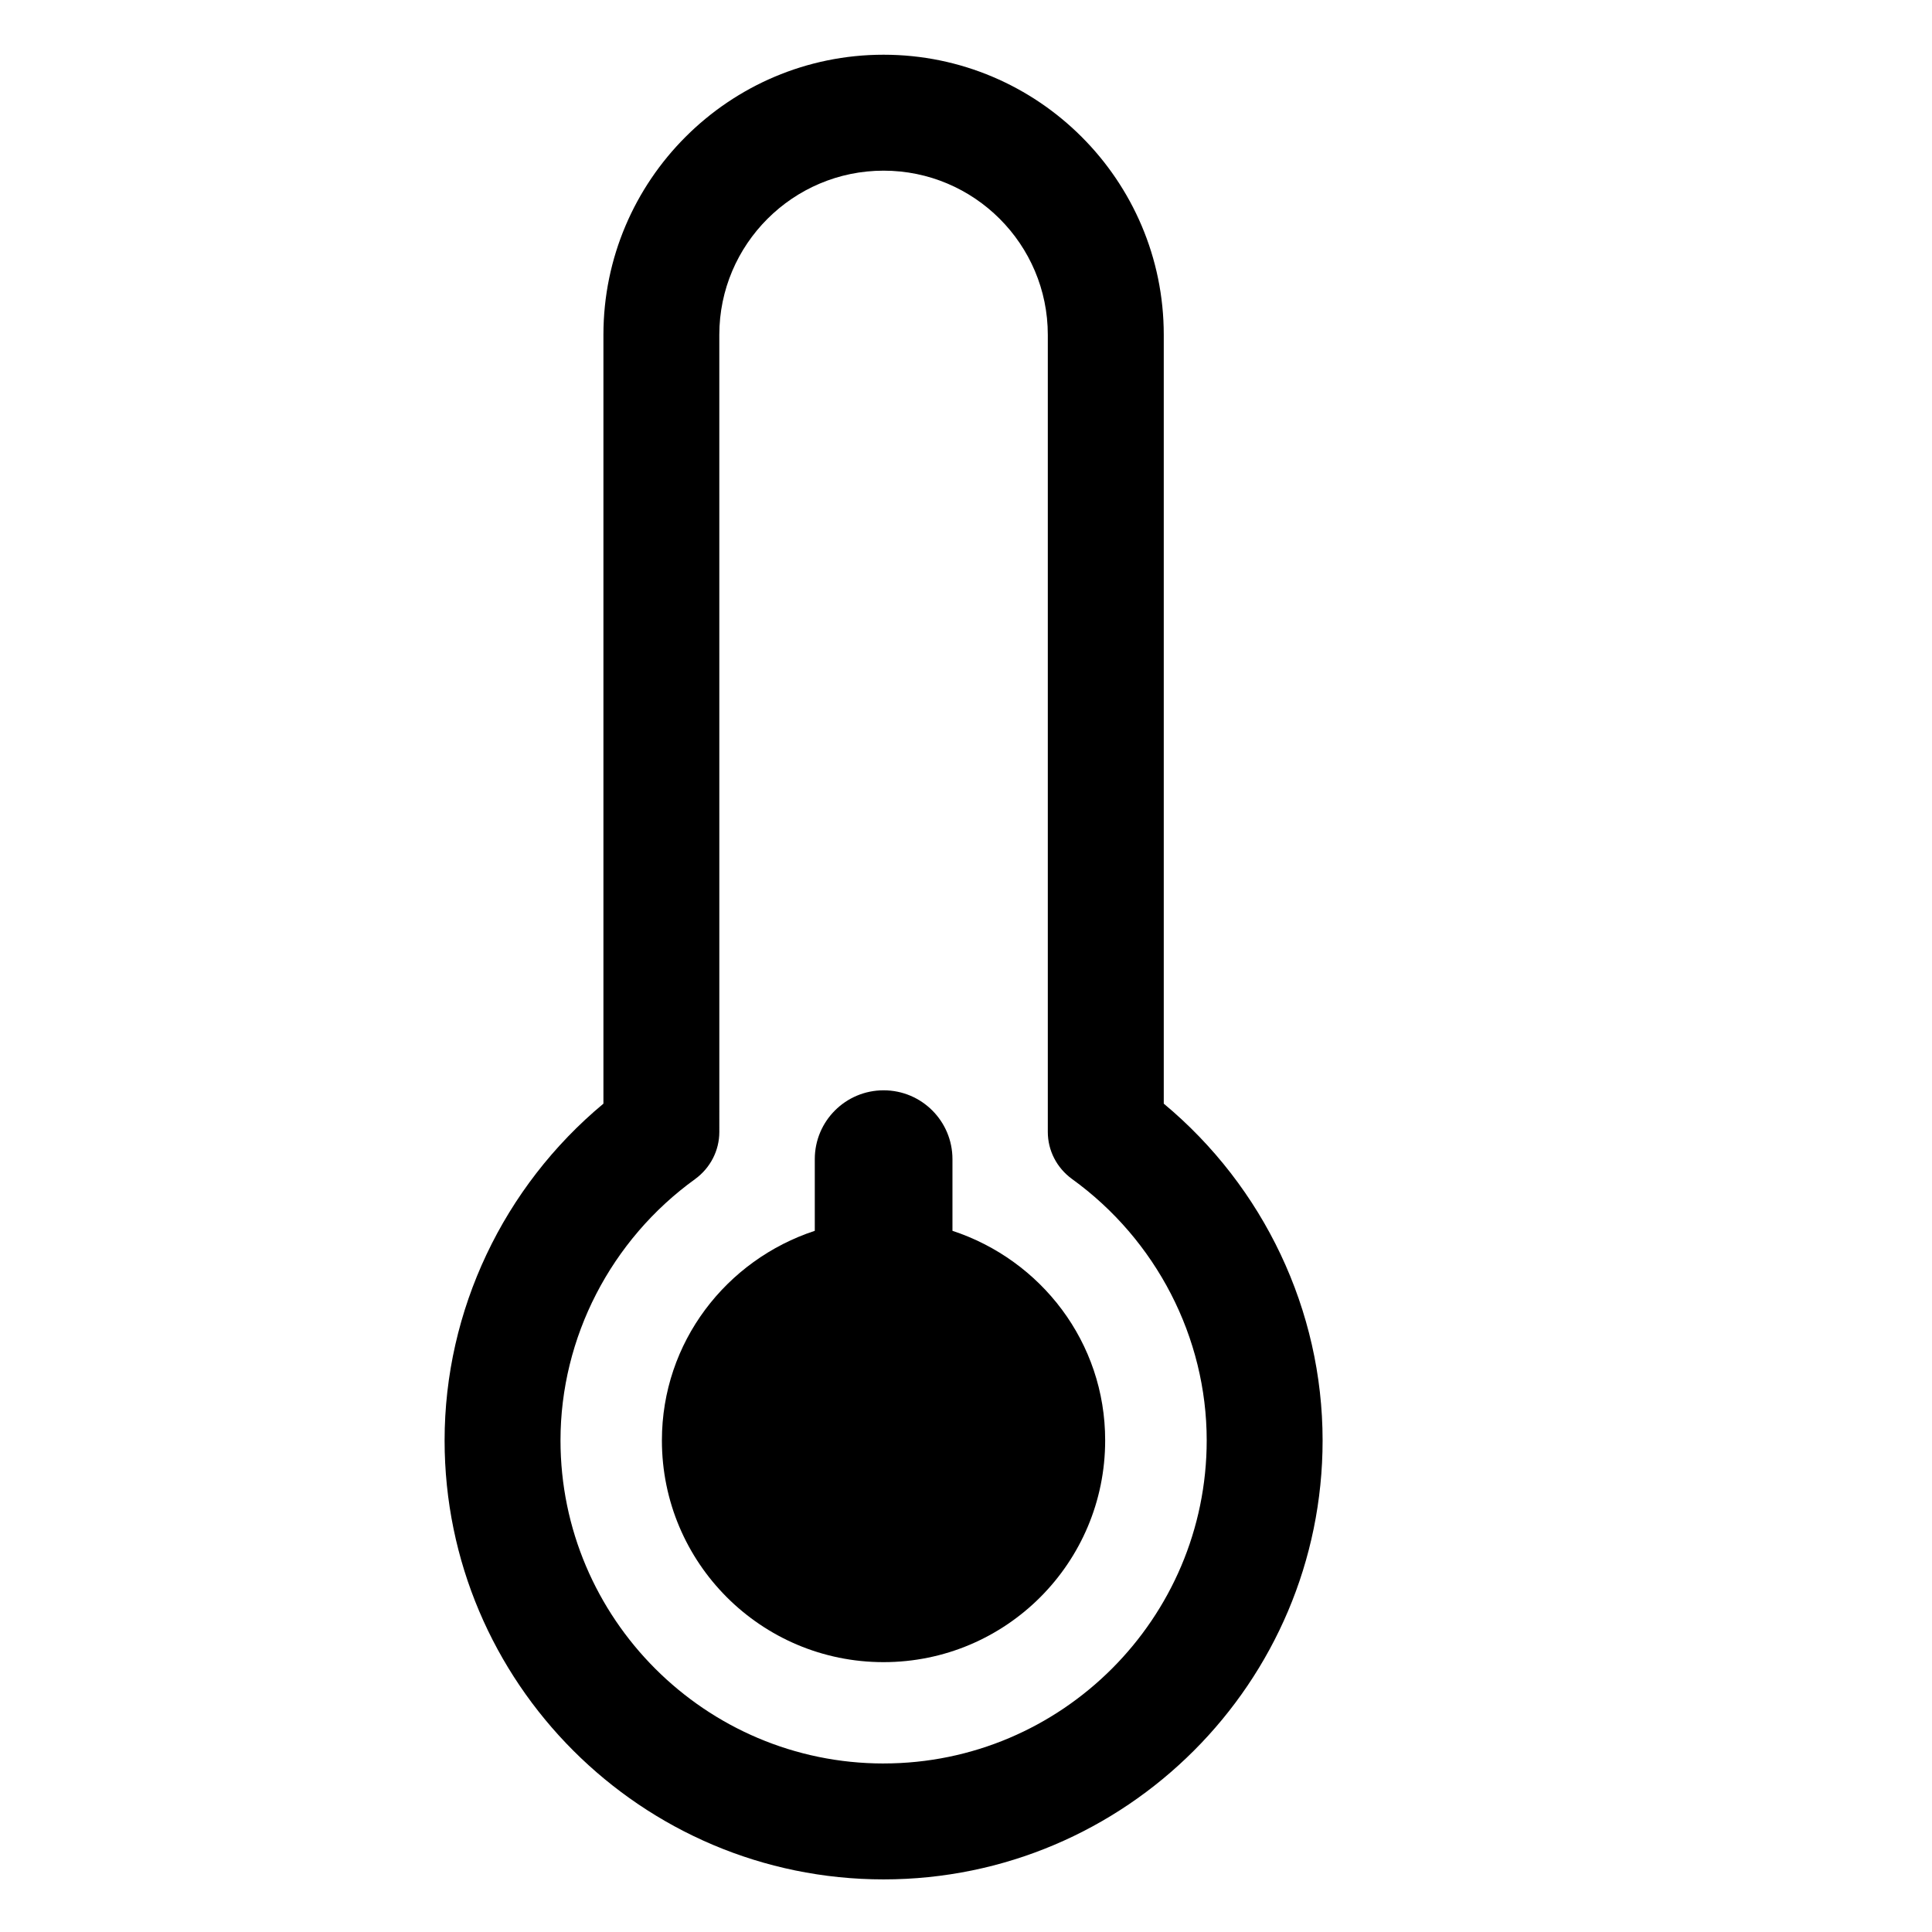
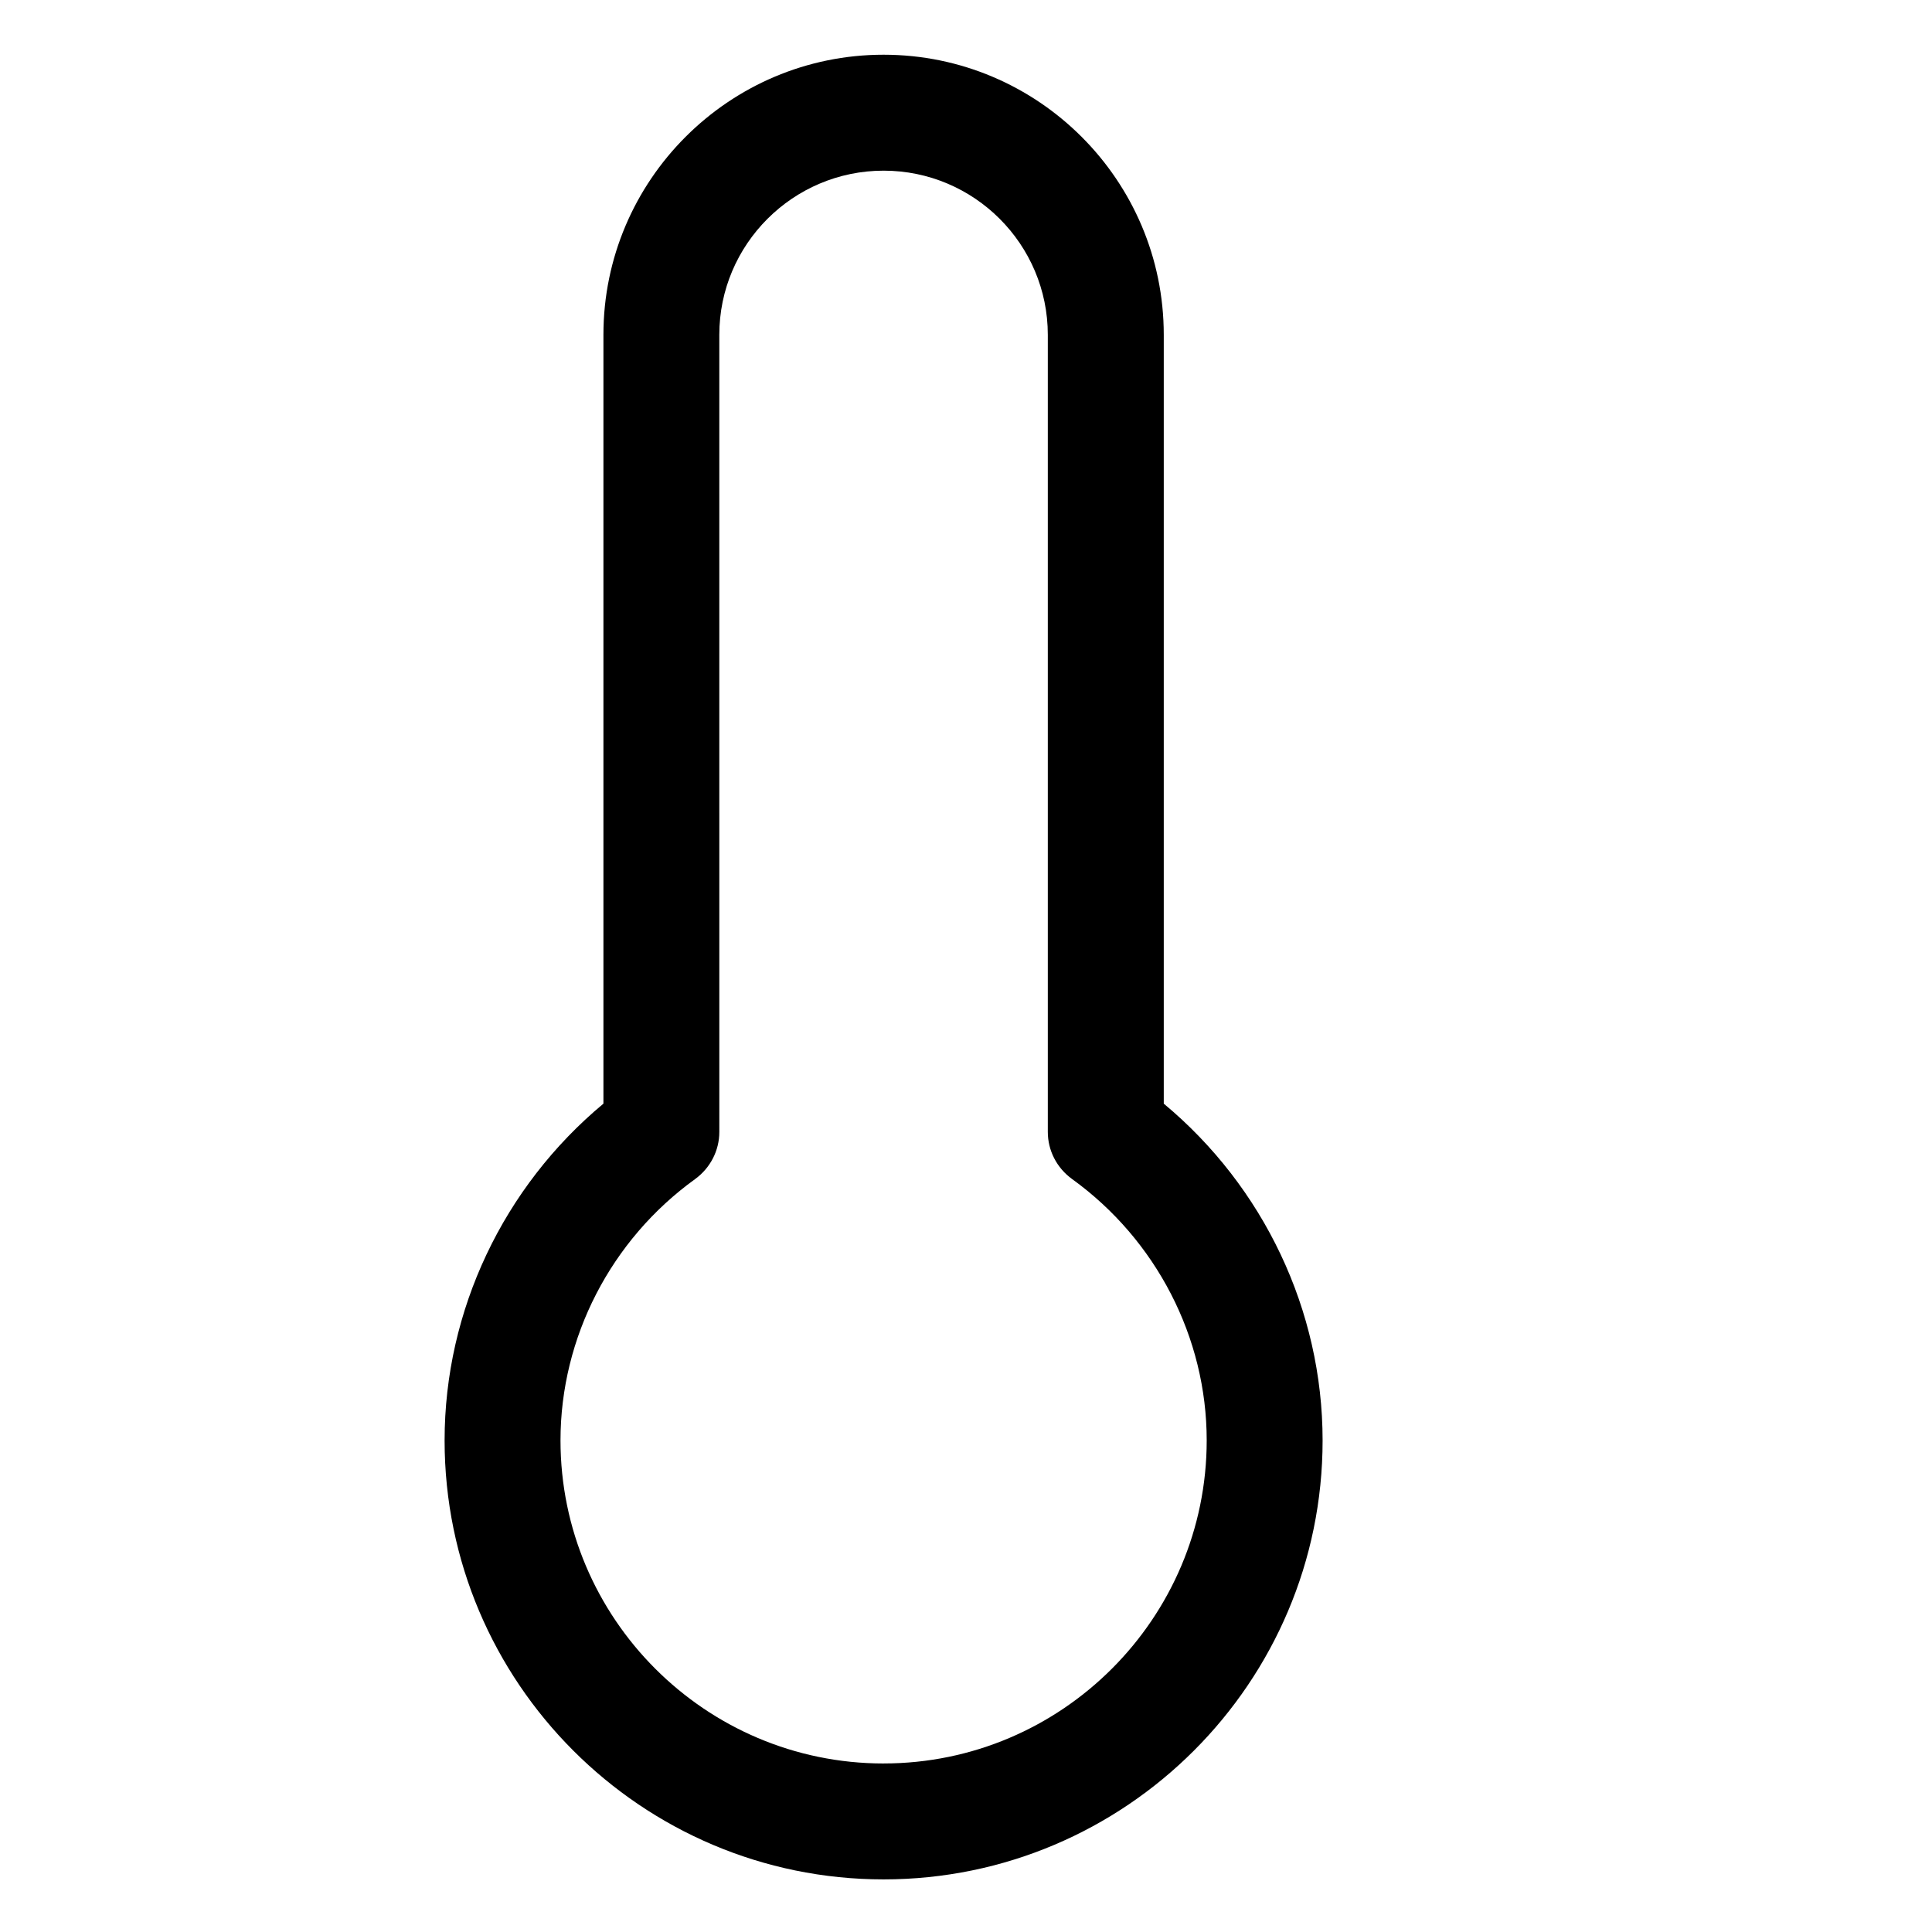
<svg xmlns="http://www.w3.org/2000/svg" fill="#000000" width="800px" height="800px" version="1.1" viewBox="144 144 512 512">
  <g>
    <path d="m452.41 436.48v-203.75c0-40.934-33.293-74.227-74.25-74.227-40.953-0.004-74.246 33.312-74.246 74.227v203.75c-26.492 22.043-42.09 54.77-42.09 89.238 0 64.152 52.207 116.34 116.34 116.34 64.152 0 116.34-52.188 116.34-116.34-0.004-34.449-15.602-67.199-42.094-89.238zm-74.246 174.86c-47.23 0-85.625-38.457-85.625-85.625 0-27.246 13.352-53.152 35.707-69.273 4.008-2.938 6.383-7.535 6.383-12.469l-0.004-211.25c0-23.973 19.543-43.496 43.539-43.496 24.016 0 43.516 19.523 43.516 43.496v211.24c0 4.934 2.371 9.531 6.402 12.469 22.336 16.121 35.707 42.027 35.707 69.273 0 47.172-38.414 85.629-85.625 85.629z" />
-     <path d="m396.41 470.18v-18.996c0-10.078-8.164-18.242-18.242-18.242s-18.242 8.164-18.242 18.242v18.996c-23.449 7.703-40.516 29.516-40.516 55.547 0 32.477 26.305 58.758 58.734 58.758 32.434 0 58.734-26.281 58.734-58.758 0.023-26.031-17.043-47.844-40.469-55.547z" />
  </g>
</svg>